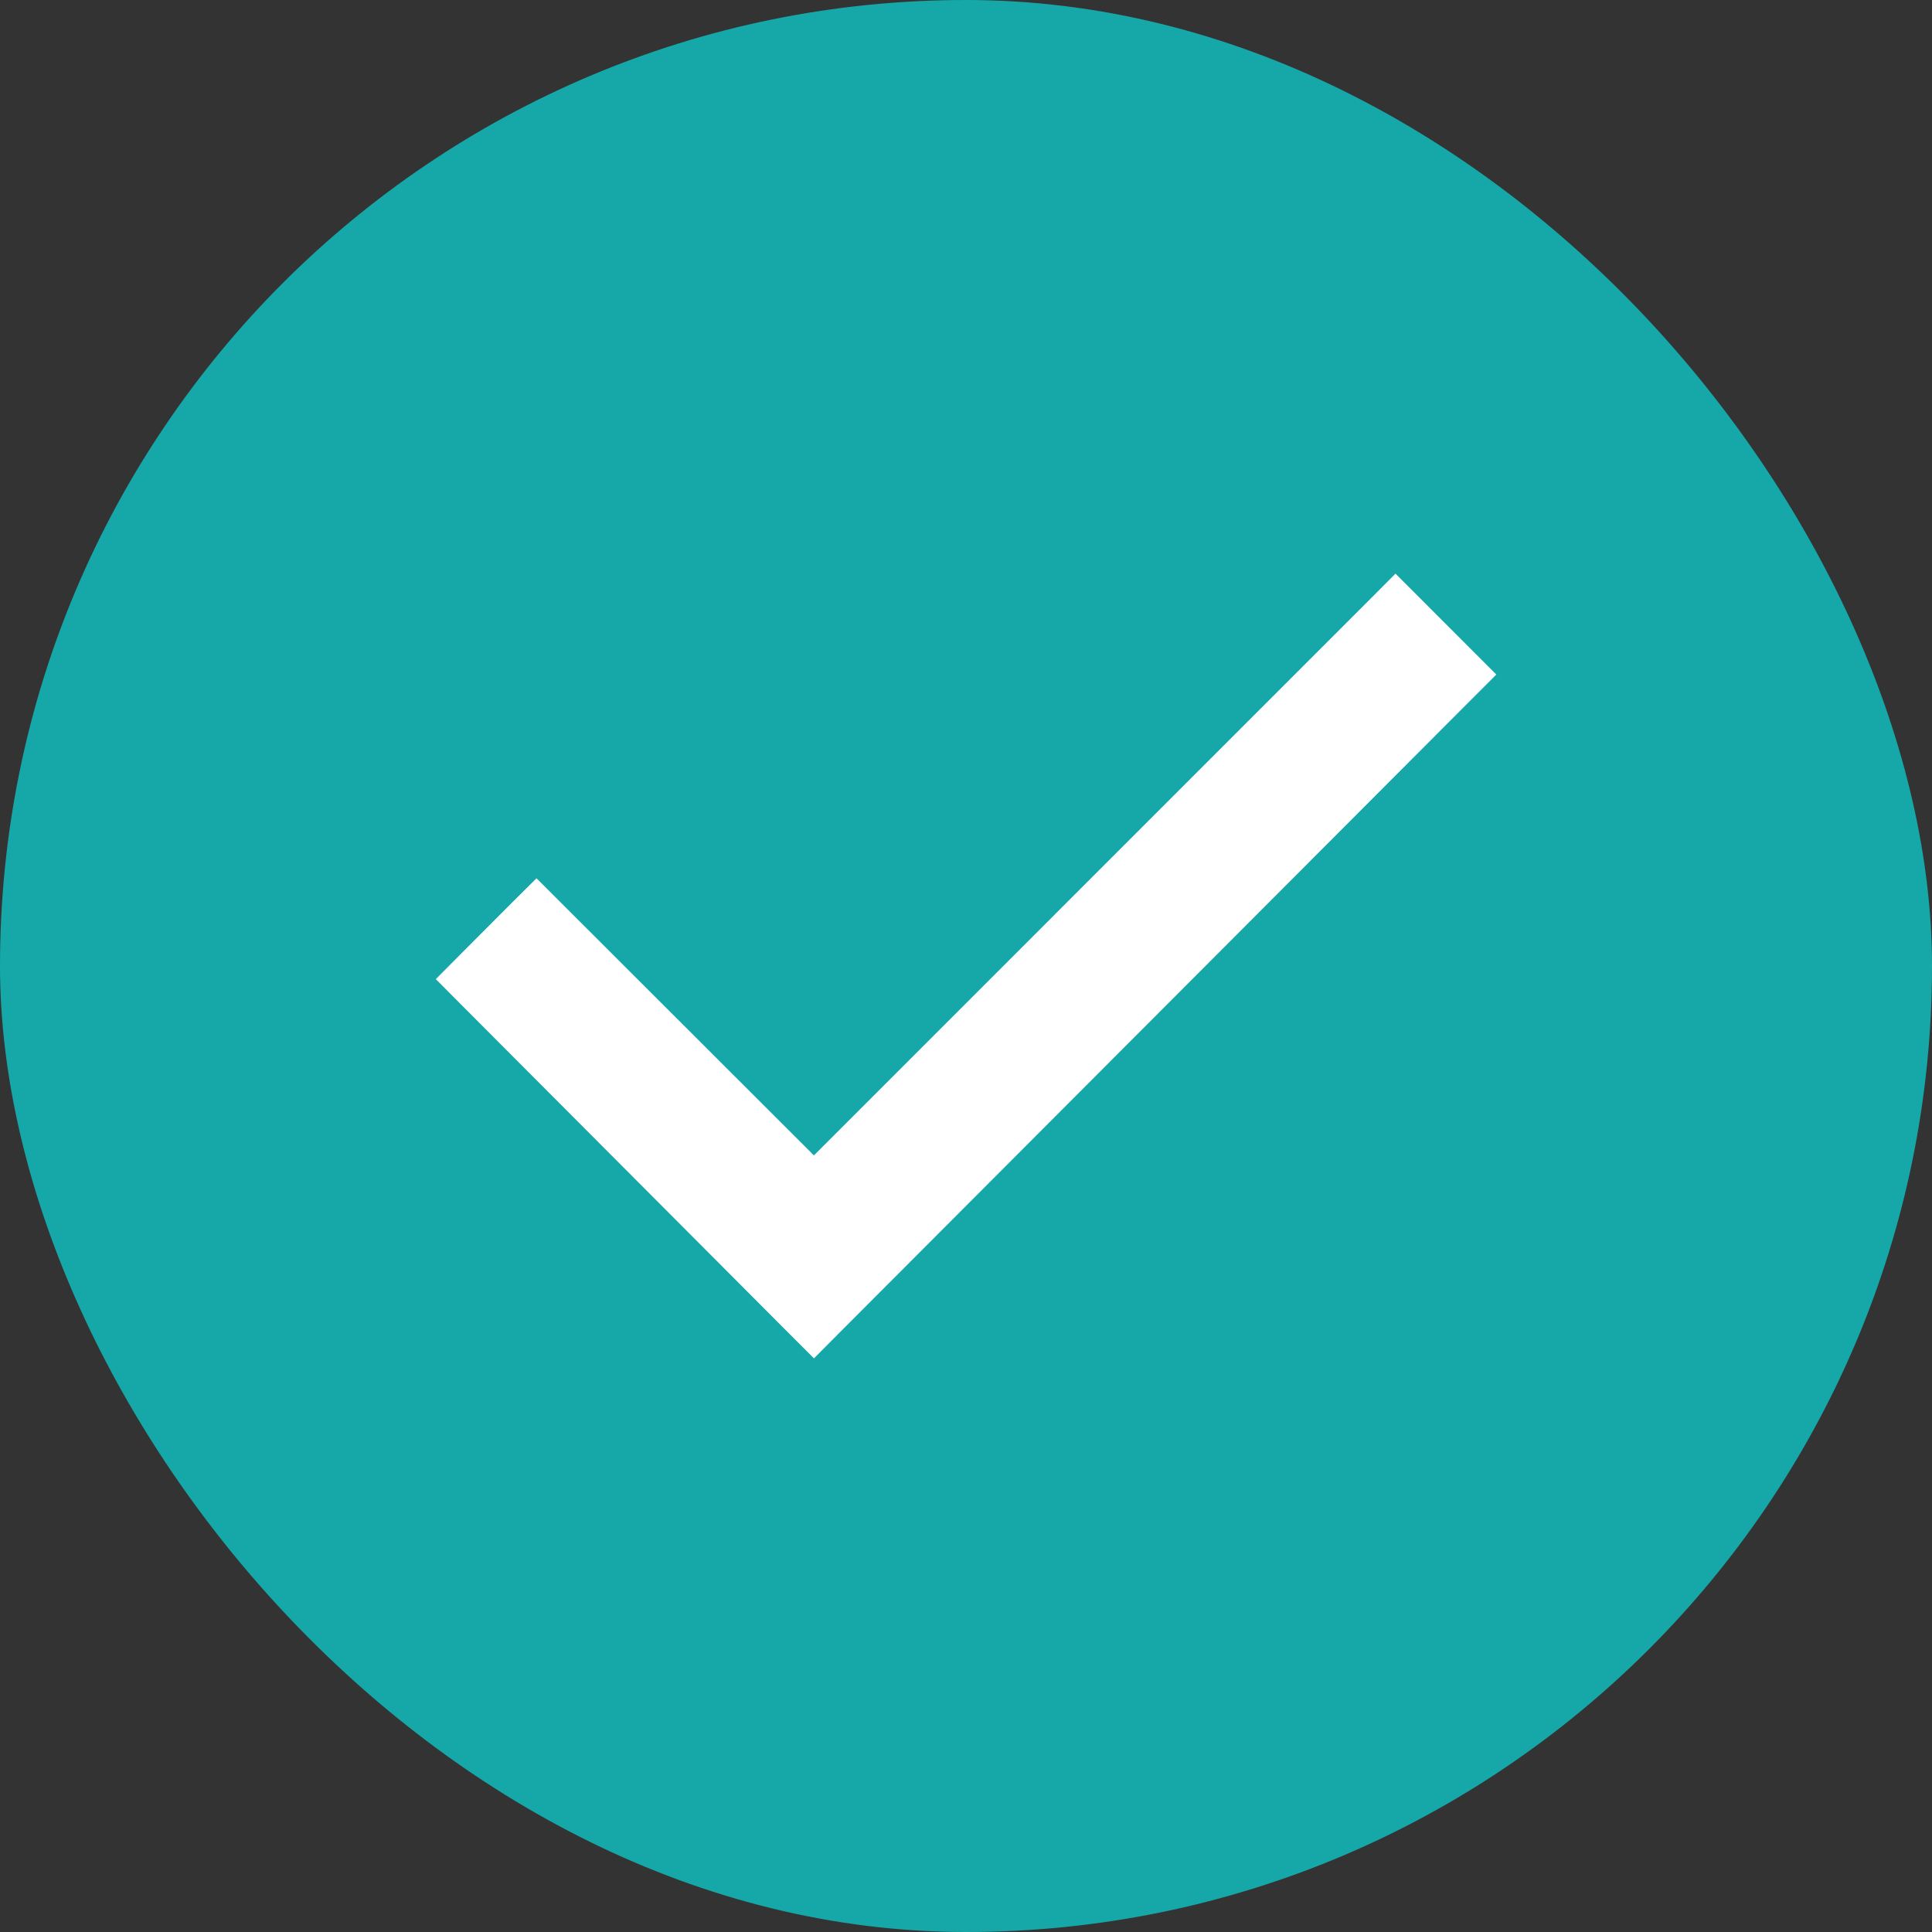
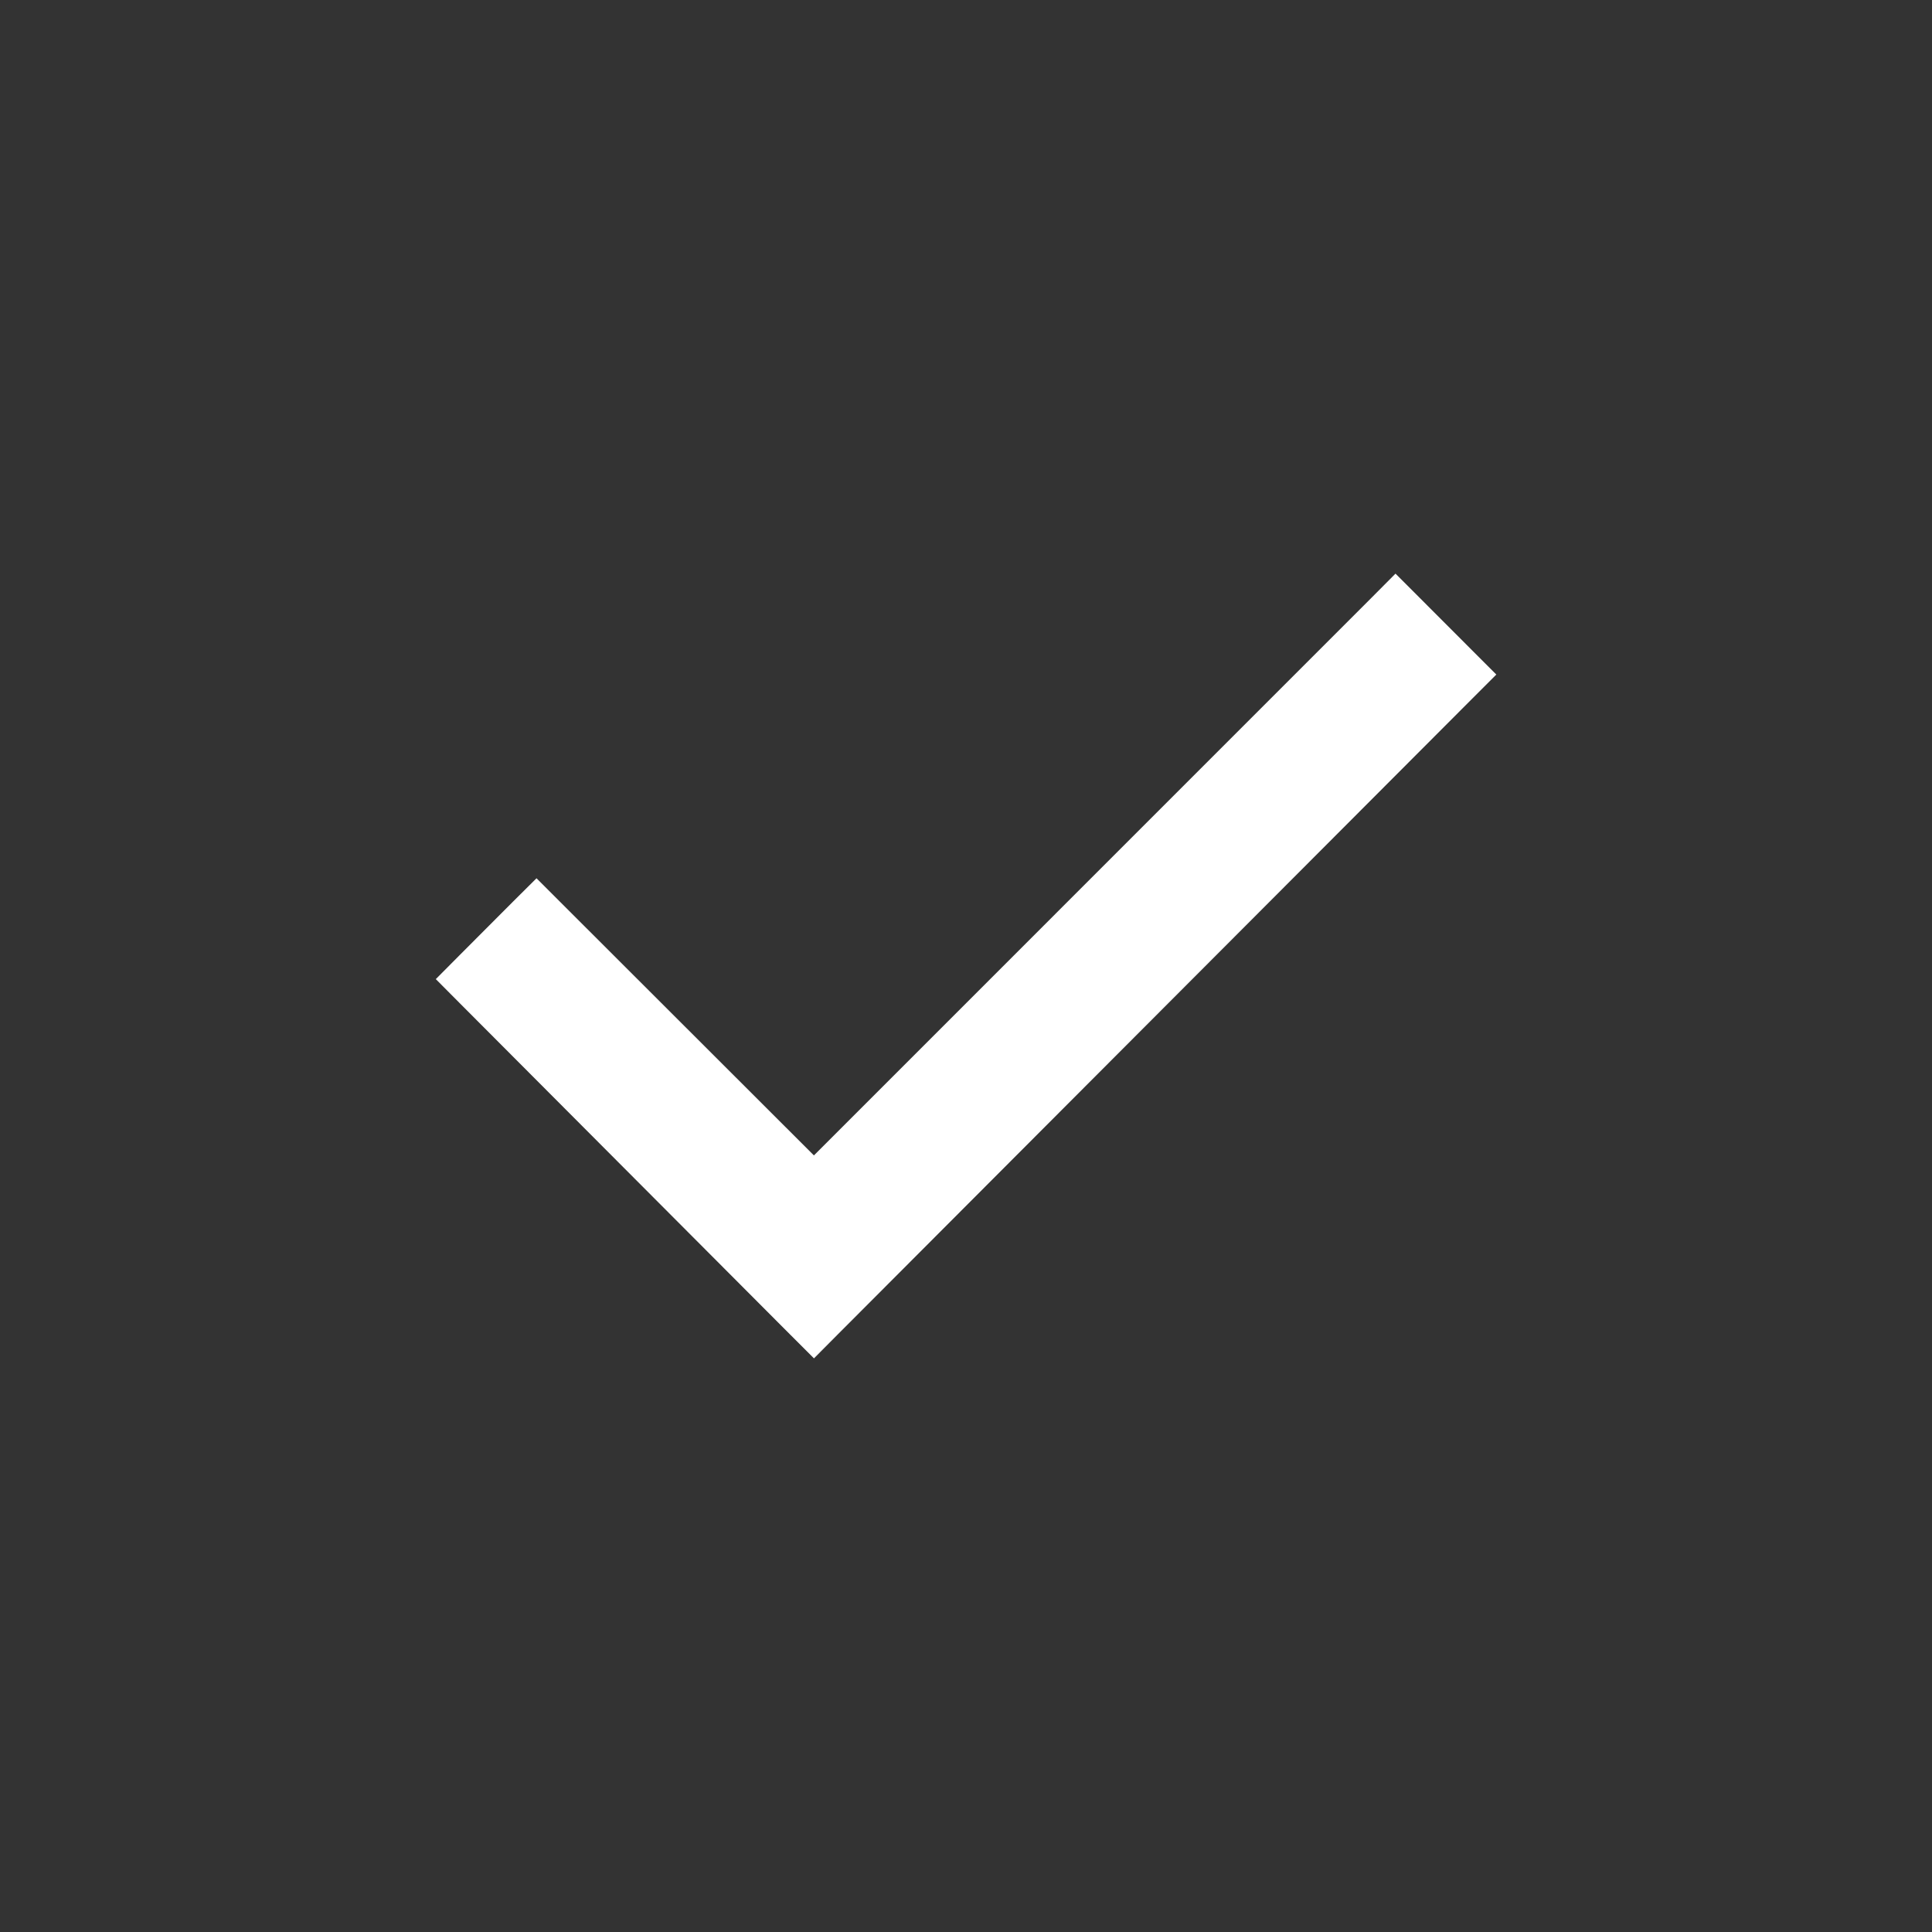
<svg xmlns="http://www.w3.org/2000/svg" width="28" height="28" viewBox="0 0 28 28" fill="none">
  <rect x="0" y="0" width="28" height="28" fill="#333333" stroke="none" />
-   <rect width="28" height="28" rx="14" fill="#16A8A8" />
  <path d="M21.172 9.947L21.343 9.776L21.172 9.605L20.397 8.829L20.225 8.657L20.054 8.829L11.796 17.088L7.946 13.242L7.775 13.071L7.603 13.242L6.829 14.018L6.658 14.19L6.828 14.361L11.624 19.171L11.796 19.343L11.967 19.171L21.172 9.947Z" fill="white" stroke="white" stroke-width="0.485" />
</svg>